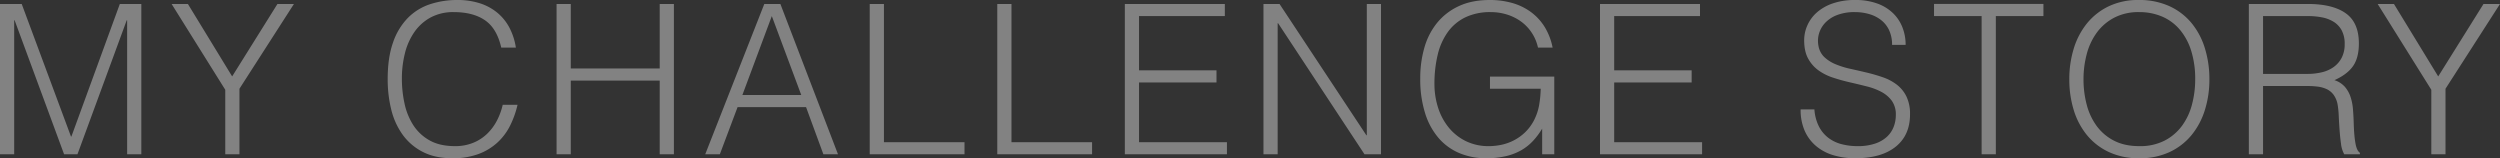
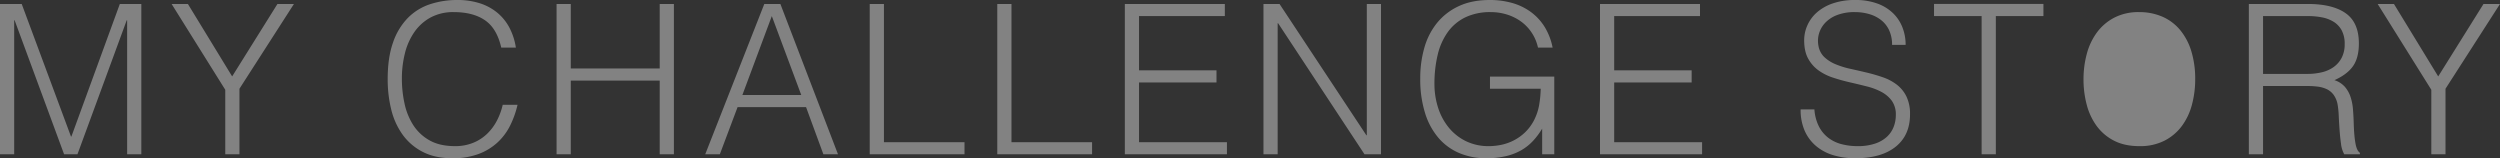
<svg xmlns="http://www.w3.org/2000/svg" width="1676.5" height="106.121" viewBox="0 0 1676.5 106.121">
  <rect x="0" y="0" width="1676.5" height="106.121" fill="#333333" stroke="none" />
-   <path d="M10.92,0V-100.8H25.48L58.52-11.9h.28l32.48-88.9H105.7V0H96.18V-89.88H95.9L62.86,0H53.9L20.72-89.88h-.28V0ZM166.6-52.22l30.38-48.58h11.06L171.5-43.96V0h-9.52V-43.26L126-100.8h10.92ZM347.06-71.54q-2.94-12.88-10.92-18.34t-20.86-5.46A31.916,31.916,0,0,0,299.6-91.7a31.693,31.693,0,0,0-10.85,9.8,43.256,43.256,0,0,0-6.3,14.21,69.337,69.337,0,0,0-2.03,17.01,78.19,78.19,0,0,0,1.75,16.52,43.917,43.917,0,0,0,5.81,14.49A30.854,30.854,0,0,0,298.9-9.38q6.86,3.92,17.22,3.92a31.768,31.768,0,0,0,11.76-2.1,29.344,29.344,0,0,0,9.31-5.81,33.856,33.856,0,0,0,6.72-8.75,44.047,44.047,0,0,0,4.13-11.06h9.94a62.873,62.873,0,0,1-4.9,13.79,39.311,39.311,0,0,1-8.47,11.41A38.732,38.732,0,0,1,331.87-.21,49,49,0,0,1,314.3,2.66q-11.62,0-19.88-4.27a37.749,37.749,0,0,1-13.51-11.55,48.471,48.471,0,0,1-7.63-16.87A84.324,84.324,0,0,1,270.9-50.4q0-14.42,3.57-24.5a43.739,43.739,0,0,1,9.87-16.45,37.294,37.294,0,0,1,14.84-9.24,58.124,58.124,0,0,1,18.62-2.87,48.924,48.924,0,0,1,14.35,2.03,35.231,35.231,0,0,1,11.76,6.09,33.047,33.047,0,0,1,8.4,10.01,42.088,42.088,0,0,1,4.55,13.79ZM384.16,0V-100.8h9.52v43.26h59.64V-100.8h9.52V0h-9.52V-49.42H393.68V0Zm99.68,0,39.62-100.8h10.78L572.88,0h-9.8L551.46-31.64H505.54L493.64,0Zm24.92-39.76h39.48L528.5-92.68ZM594.16,0V-100.8h9.52V-8.12h54.04V0ZM679.7,0V-100.8h9.52V-8.12h54.04V0Zm85.54,0V-100.8H832.3v8.12H774.76v36.4H826.7v8.12H774.76V-8.12H833.7V0ZM868-87.92h-.28V0H858.2V-100.8h10.78l58.24,88.06h.28V-100.8h9.52V0H925.96Zm142.1,43.96v-8.12h43.12V0h-8.12V-17.22a48.476,48.476,0,0,1-6.09,8.19,33.6,33.6,0,0,1-7.91,6.3,38.332,38.332,0,0,1-10.36,3.99,57.6,57.6,0,0,1-13.3,1.4A45.682,45.682,0,0,1,989.8-.7a37.716,37.716,0,0,1-14-10.01,46.821,46.821,0,0,1-9.17-16.73,75.923,75.923,0,0,1-3.29-23.52,73.38,73.38,0,0,1,2.8-20.65,46.356,46.356,0,0,1,8.61-16.66A40.721,40.721,0,0,1,989.31-99.4q8.75-4.06,20.65-4.06a54.583,54.583,0,0,1,14.91,1.96,39.443,39.443,0,0,1,12.46,5.95,35.761,35.761,0,0,1,9.31,9.94,41.8,41.8,0,0,1,5.46,14.07h-9.8a29.5,29.5,0,0,0-4.27-10.08,29.026,29.026,0,0,0-7.21-7.49,32.572,32.572,0,0,0-9.38-4.62,36.109,36.109,0,0,0-10.78-1.61,38.456,38.456,0,0,0-17.08,3.5,31.343,31.343,0,0,0-11.76,9.87,43.093,43.093,0,0,0-6.79,15.26,82.331,82.331,0,0,0-2.17,19.53,51.448,51.448,0,0,0,2.45,15.96,40.539,40.539,0,0,0,7.14,13.3,34.248,34.248,0,0,0,11.48,9.1,34.426,34.426,0,0,0,15.47,3.36,40.9,40.9,0,0,0,8.4-.91,32.922,32.922,0,0,0,8.4-3.01,32.388,32.388,0,0,0,7.56-5.46,30.924,30.924,0,0,0,6.02-8.26,36.071,36.071,0,0,0,3.29-9.94,73.448,73.448,0,0,0,1.05-10.92ZM1083.88,0V-100.8h67.06v8.12H1093.4v36.4h51.94v8.12H1093.4V-8.12h58.94V0Zm143.78-30.1a29.863,29.863,0,0,0,3.01,11.41,22.577,22.577,0,0,0,6.3,7.63,24.969,24.969,0,0,0,8.89,4.27,42.115,42.115,0,0,0,10.78,1.33,35.924,35.924,0,0,0,11.62-1.68,21.981,21.981,0,0,0,7.98-4.55,17.846,17.846,0,0,0,4.55-6.65,21.822,21.822,0,0,0,1.47-7.98,15.755,15.755,0,0,0-2.66-9.52,20.519,20.519,0,0,0-6.93-5.95,42.418,42.418,0,0,0-9.8-3.71q-5.53-1.4-11.34-2.73t-11.34-3.15a35.7,35.7,0,0,1-9.8-4.9,23.681,23.681,0,0,1-6.93-7.91q-2.66-4.83-2.66-12.25a24.651,24.651,0,0,1,2.17-10.08,25.1,25.1,0,0,1,6.44-8.68,31.606,31.606,0,0,1,10.71-6.02,45.1,45.1,0,0,1,14.84-2.24,42.532,42.532,0,0,1,14.91,2.38,29.608,29.608,0,0,1,10.57,6.51,26.8,26.8,0,0,1,6.3,9.59,32.087,32.087,0,0,1,2.1,11.62h-9.1a22.627,22.627,0,0,0-2.03-9.94,18.65,18.65,0,0,0-5.53-6.86,23.611,23.611,0,0,0-7.98-3.92,33.966,33.966,0,0,0-9.24-1.26,32.489,32.489,0,0,0-12.25,2.03,21.519,21.519,0,0,0-7.91,5.25,17.73,17.73,0,0,0-4.06,7.14,17.185,17.185,0,0,0-.42,7.84,13.675,13.675,0,0,0,3.92,7.84,24.735,24.735,0,0,0,7.56,4.83,56.965,56.965,0,0,0,9.87,3.08q5.39,1.19,10.99,2.52a112.4,112.4,0,0,1,10.85,3.15,33.348,33.348,0,0,1,9.31,4.9,22.57,22.57,0,0,1,6.51,7.91,26.644,26.644,0,0,1,2.45,12.11q0,14-9.66,21.7t-27.16,7.7A50.137,50.137,0,0,1,1240.4.63a32.26,32.26,0,0,1-11.62-6.16,28.3,28.3,0,0,1-7.63-10.22,34.838,34.838,0,0,1-2.73-14.35Zm80.22-70.7h73.36v8.12h-31.92V0h-9.52V-92.68h-31.92Zm90.72,50.54a69.288,69.288,0,0,1,3.01-20.72,49.825,49.825,0,0,1,8.89-16.87,42.276,42.276,0,0,1,14.56-11.41,45.432,45.432,0,0,1,20.02-4.2,48.542,48.542,0,0,1,20.65,4.13,41.732,41.732,0,0,1,14.84,11.34,49.064,49.064,0,0,1,8.96,16.94,69.978,69.978,0,0,1,3.01,20.79,68.118,68.118,0,0,1-3.01,20.51,49.928,49.928,0,0,1-8.89,16.8,41.932,41.932,0,0,1-14.7,11.41,47.035,47.035,0,0,1-20.44,4.2,47.035,47.035,0,0,1-20.44-4.2,41.932,41.932,0,0,1-14.7-11.41,48.976,48.976,0,0,1-8.82-16.8A69.622,69.622,0,0,1,1398.6-50.26Zm47.04,44.8a35.862,35.862,0,0,0,16.87-3.71,33.651,33.651,0,0,0,11.62-9.87,42.029,42.029,0,0,0,6.72-14.28,65.337,65.337,0,0,0,2.17-16.94,63.344,63.344,0,0,0-2.59-18.83,40.847,40.847,0,0,0-7.49-14.21,32.137,32.137,0,0,0-11.9-8.96,38.534,38.534,0,0,0-15.68-3.08,35,35,0,0,0-16.73,3.78,34.029,34.029,0,0,0-11.62,10.01,42.806,42.806,0,0,0-6.72,14.35,65.337,65.337,0,0,0-2.17,16.94,65.89,65.89,0,0,0,2.17,17.08,42.029,42.029,0,0,0,6.72,14.28,32.976,32.976,0,0,0,11.62,9.8Q1435.7-5.46,1445.64-5.46ZM1558.2-53.9a41.232,41.232,0,0,0,9.87-1.12,22.321,22.321,0,0,0,7.91-3.57,17.643,17.643,0,0,0,5.32-6.23,19.555,19.555,0,0,0,1.96-9.1,18.811,18.811,0,0,0-2.03-9.24,15.375,15.375,0,0,0-5.46-5.74,23.175,23.175,0,0,0-7.84-2.94,48.92,48.92,0,0,0-9.17-.84h-30.24V-53.9Zm-29.68,8.12V0H1519V-100.8h39.48q16.66,0,25.48,6.23t8.82,20.23q0,9.52-3.85,15.12T1576.4-49.7a15.683,15.683,0,0,1,7,4.48,19.871,19.871,0,0,1,3.78,6.72,34.1,34.1,0,0,1,1.61,7.98q.35,4.2.49,8.12.14,5.74.49,9.52a58.222,58.222,0,0,0,.84,6.16,14.434,14.434,0,0,0,1.19,3.71,5.681,5.681,0,0,0,1.68,2.03V0h-10.5a18.49,18.49,0,0,1-2.17-7q-.63-4.48-.98-9.38t-.56-9.52a55.1,55.1,0,0,0-.77-7.56,15.77,15.77,0,0,0-2.73-6.51,12.406,12.406,0,0,0-4.55-3.71,19.615,19.615,0,0,0-5.95-1.68,53.587,53.587,0,0,0-6.79-.42Zm117.46-6.44,30.38-48.58h11.06l-36.54,56.84V0h-9.52V-43.26l-35.98-57.54h10.92Z" transform="translate(-10.92 103.461)" fill="#fff" opacity="0.39" />
+   <path d="M10.92,0V-100.8H25.48L58.52-11.9h.28l32.48-88.9H105.7V0H96.18V-89.88H95.9L62.86,0H53.9L20.72-89.88h-.28V0ZM166.6-52.22l30.38-48.58h11.06L171.5-43.96V0h-9.52V-43.26L126-100.8h10.92ZM347.06-71.54q-2.94-12.88-10.92-18.34t-20.86-5.46A31.916,31.916,0,0,0,299.6-91.7a31.693,31.693,0,0,0-10.85,9.8,43.256,43.256,0,0,0-6.3,14.21,69.337,69.337,0,0,0-2.03,17.01,78.19,78.19,0,0,0,1.75,16.52,43.917,43.917,0,0,0,5.81,14.49A30.854,30.854,0,0,0,298.9-9.38q6.86,3.92,17.22,3.92a31.768,31.768,0,0,0,11.76-2.1,29.344,29.344,0,0,0,9.31-5.81,33.856,33.856,0,0,0,6.72-8.75,44.047,44.047,0,0,0,4.13-11.06h9.94a62.873,62.873,0,0,1-4.9,13.79,39.311,39.311,0,0,1-8.47,11.41A38.732,38.732,0,0,1,331.87-.21,49,49,0,0,1,314.3,2.66q-11.62,0-19.88-4.27a37.749,37.749,0,0,1-13.51-11.55,48.471,48.471,0,0,1-7.63-16.87A84.324,84.324,0,0,1,270.9-50.4q0-14.42,3.57-24.5a43.739,43.739,0,0,1,9.87-16.45,37.294,37.294,0,0,1,14.84-9.24,58.124,58.124,0,0,1,18.62-2.87,48.924,48.924,0,0,1,14.35,2.03,35.231,35.231,0,0,1,11.76,6.09,33.047,33.047,0,0,1,8.4,10.01,42.088,42.088,0,0,1,4.55,13.79ZM384.16,0V-100.8h9.52v43.26h59.64V-100.8h9.52V0h-9.52V-49.42H393.68V0Zm99.68,0,39.62-100.8h10.78L572.88,0h-9.8L551.46-31.64H505.54L493.64,0Zm24.92-39.76h39.48L528.5-92.68ZM594.16,0V-100.8h9.52V-8.12h54.04V0ZM679.7,0V-100.8h9.52V-8.12h54.04V0Zm85.54,0V-100.8H832.3v8.12H774.76v36.4H826.7v8.12H774.76V-8.12H833.7V0ZM868-87.92h-.28V0H858.2V-100.8h10.78l58.24,88.06h.28V-100.8h9.52V0H925.96Zm142.1,43.96v-8.12h43.12V0h-8.12V-17.22a48.476,48.476,0,0,1-6.09,8.19,33.6,33.6,0,0,1-7.91,6.3,38.332,38.332,0,0,1-10.36,3.99,57.6,57.6,0,0,1-13.3,1.4A45.682,45.682,0,0,1,989.8-.7a37.716,37.716,0,0,1-14-10.01,46.821,46.821,0,0,1-9.17-16.73,75.923,75.923,0,0,1-3.29-23.52,73.38,73.38,0,0,1,2.8-20.65,46.356,46.356,0,0,1,8.61-16.66A40.721,40.721,0,0,1,989.31-99.4q8.75-4.06,20.65-4.06a54.583,54.583,0,0,1,14.91,1.96,39.443,39.443,0,0,1,12.46,5.95,35.761,35.761,0,0,1,9.31,9.94,41.8,41.8,0,0,1,5.46,14.07h-9.8a29.5,29.5,0,0,0-4.27-10.08,29.026,29.026,0,0,0-7.21-7.49,32.572,32.572,0,0,0-9.38-4.62,36.109,36.109,0,0,0-10.78-1.61,38.456,38.456,0,0,0-17.08,3.5,31.343,31.343,0,0,0-11.76,9.87,43.093,43.093,0,0,0-6.79,15.26,82.331,82.331,0,0,0-2.17,19.53,51.448,51.448,0,0,0,2.45,15.96,40.539,40.539,0,0,0,7.14,13.3,34.248,34.248,0,0,0,11.48,9.1,34.426,34.426,0,0,0,15.47,3.36,40.9,40.9,0,0,0,8.4-.91,32.922,32.922,0,0,0,8.4-3.01,32.388,32.388,0,0,0,7.56-5.46,30.924,30.924,0,0,0,6.02-8.26,36.071,36.071,0,0,0,3.29-9.94,73.448,73.448,0,0,0,1.05-10.92ZM1083.88,0V-100.8h67.06v8.12H1093.4v36.4h51.94v8.12H1093.4V-8.12h58.94V0Zm143.78-30.1a29.863,29.863,0,0,0,3.01,11.41,22.577,22.577,0,0,0,6.3,7.63,24.969,24.969,0,0,0,8.89,4.27,42.115,42.115,0,0,0,10.78,1.33,35.924,35.924,0,0,0,11.62-1.68,21.981,21.981,0,0,0,7.98-4.55,17.846,17.846,0,0,0,4.55-6.65,21.822,21.822,0,0,0,1.47-7.98,15.755,15.755,0,0,0-2.66-9.52,20.519,20.519,0,0,0-6.93-5.95,42.418,42.418,0,0,0-9.8-3.71q-5.53-1.4-11.34-2.73t-11.34-3.15a35.7,35.7,0,0,1-9.8-4.9,23.681,23.681,0,0,1-6.93-7.91q-2.66-4.83-2.66-12.25a24.651,24.651,0,0,1,2.17-10.08,25.1,25.1,0,0,1,6.44-8.68,31.606,31.606,0,0,1,10.71-6.02,45.1,45.1,0,0,1,14.84-2.24,42.532,42.532,0,0,1,14.91,2.38,29.608,29.608,0,0,1,10.57,6.51,26.8,26.8,0,0,1,6.3,9.59,32.087,32.087,0,0,1,2.1,11.62h-9.1a22.627,22.627,0,0,0-2.03-9.94,18.65,18.65,0,0,0-5.53-6.86,23.611,23.611,0,0,0-7.98-3.92,33.966,33.966,0,0,0-9.24-1.26,32.489,32.489,0,0,0-12.25,2.03,21.519,21.519,0,0,0-7.91,5.25,17.73,17.73,0,0,0-4.06,7.14,17.185,17.185,0,0,0-.42,7.84,13.675,13.675,0,0,0,3.92,7.84,24.735,24.735,0,0,0,7.56,4.83,56.965,56.965,0,0,0,9.87,3.08q5.39,1.19,10.99,2.52a112.4,112.4,0,0,1,10.85,3.15,33.348,33.348,0,0,1,9.31,4.9,22.57,22.57,0,0,1,6.51,7.91,26.644,26.644,0,0,1,2.45,12.11q0,14-9.66,21.7t-27.16,7.7A50.137,50.137,0,0,1,1240.4.63a32.26,32.26,0,0,1-11.62-6.16,28.3,28.3,0,0,1-7.63-10.22,34.838,34.838,0,0,1-2.73-14.35Zm80.22-70.7h73.36v8.12h-31.92V0h-9.52V-92.68h-31.92Zm90.72,50.54A69.622,69.622,0,0,1,1398.6-50.26Zm47.04,44.8a35.862,35.862,0,0,0,16.87-3.71,33.651,33.651,0,0,0,11.62-9.87,42.029,42.029,0,0,0,6.72-14.28,65.337,65.337,0,0,0,2.17-16.94,63.344,63.344,0,0,0-2.59-18.83,40.847,40.847,0,0,0-7.49-14.21,32.137,32.137,0,0,0-11.9-8.96,38.534,38.534,0,0,0-15.68-3.08,35,35,0,0,0-16.73,3.78,34.029,34.029,0,0,0-11.62,10.01,42.806,42.806,0,0,0-6.72,14.35,65.337,65.337,0,0,0-2.17,16.94,65.89,65.89,0,0,0,2.17,17.08,42.029,42.029,0,0,0,6.72,14.28,32.976,32.976,0,0,0,11.62,9.8Q1435.7-5.46,1445.64-5.46ZM1558.2-53.9a41.232,41.232,0,0,0,9.87-1.12,22.321,22.321,0,0,0,7.91-3.57,17.643,17.643,0,0,0,5.32-6.23,19.555,19.555,0,0,0,1.96-9.1,18.811,18.811,0,0,0-2.03-9.24,15.375,15.375,0,0,0-5.46-5.74,23.175,23.175,0,0,0-7.84-2.94,48.92,48.92,0,0,0-9.17-.84h-30.24V-53.9Zm-29.68,8.12V0H1519V-100.8h39.48q16.66,0,25.48,6.23t8.82,20.23q0,9.52-3.85,15.12T1576.4-49.7a15.683,15.683,0,0,1,7,4.48,19.871,19.871,0,0,1,3.78,6.72,34.1,34.1,0,0,1,1.61,7.98q.35,4.2.49,8.12.14,5.74.49,9.52a58.222,58.222,0,0,0,.84,6.16,14.434,14.434,0,0,0,1.19,3.71,5.681,5.681,0,0,0,1.68,2.03V0h-10.5a18.49,18.49,0,0,1-2.17-7q-.63-4.48-.98-9.38t-.56-9.52a55.1,55.1,0,0,0-.77-7.56,15.77,15.77,0,0,0-2.73-6.51,12.406,12.406,0,0,0-4.55-3.71,19.615,19.615,0,0,0-5.95-1.68,53.587,53.587,0,0,0-6.79-.42Zm117.46-6.44,30.38-48.58h11.06l-36.54,56.84V0h-9.52V-43.26l-35.98-57.54h10.92Z" transform="translate(-10.92 103.461)" fill="#fff" opacity="0.39" />
</svg>